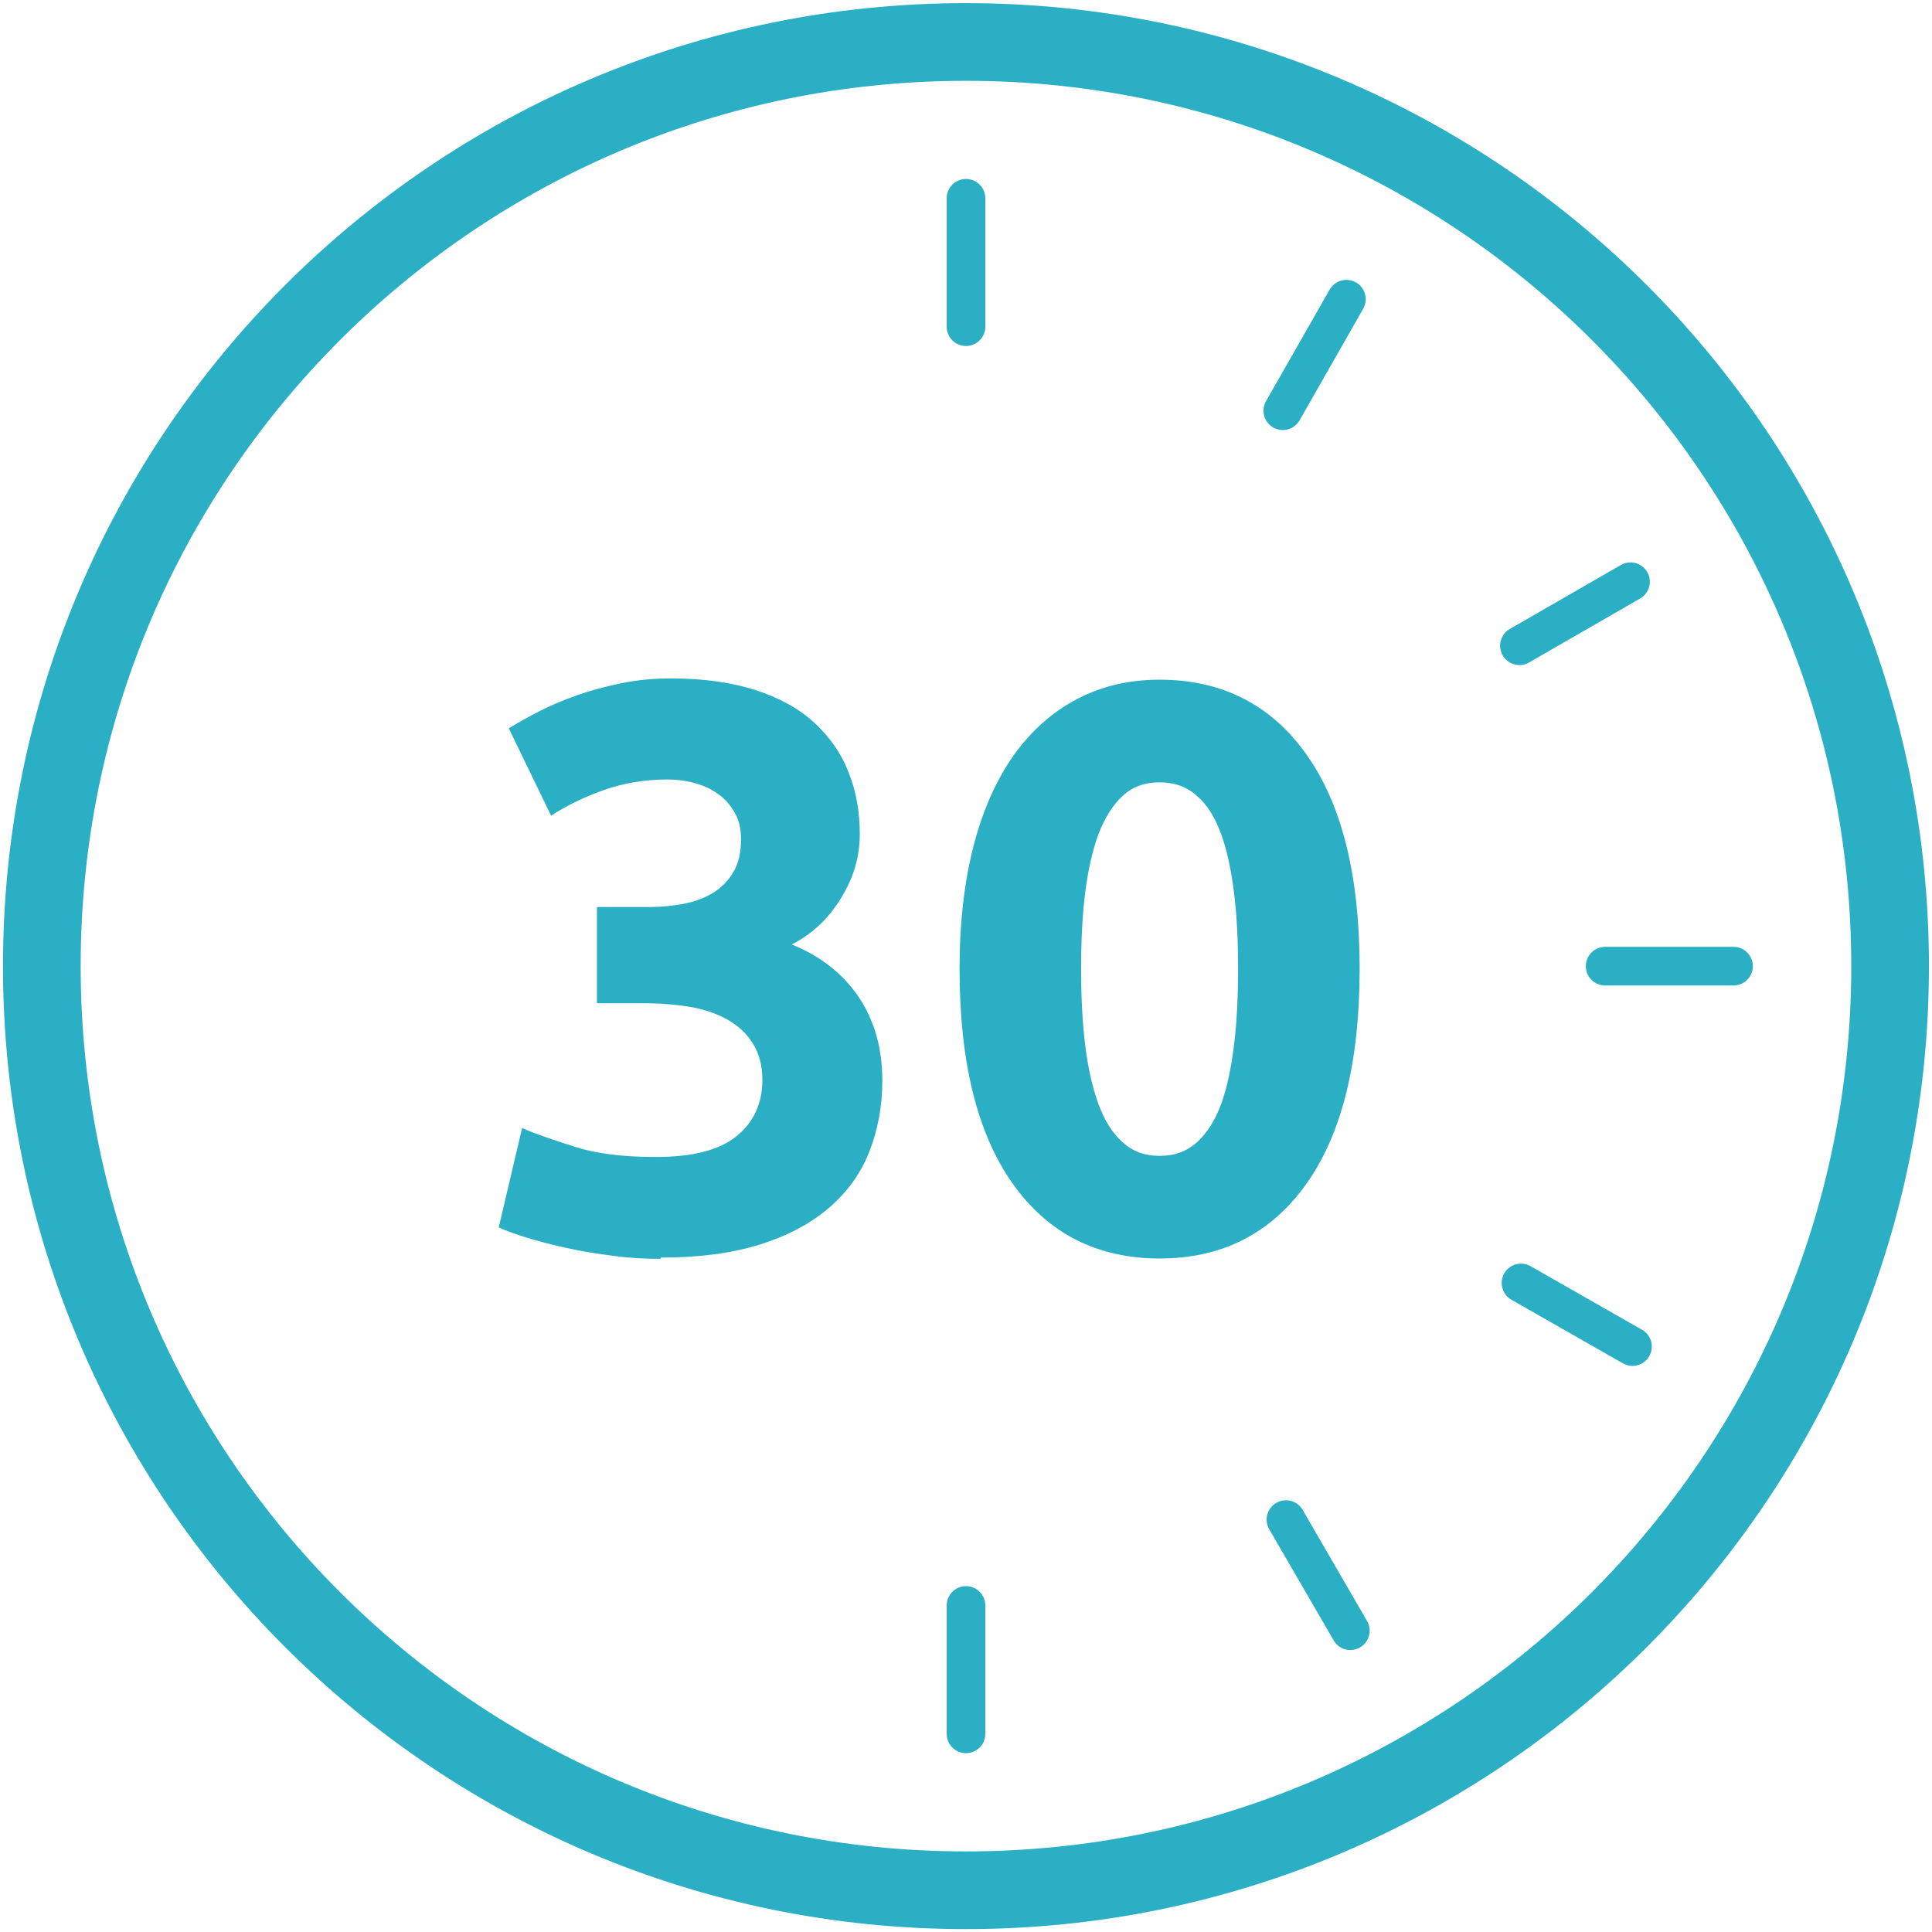
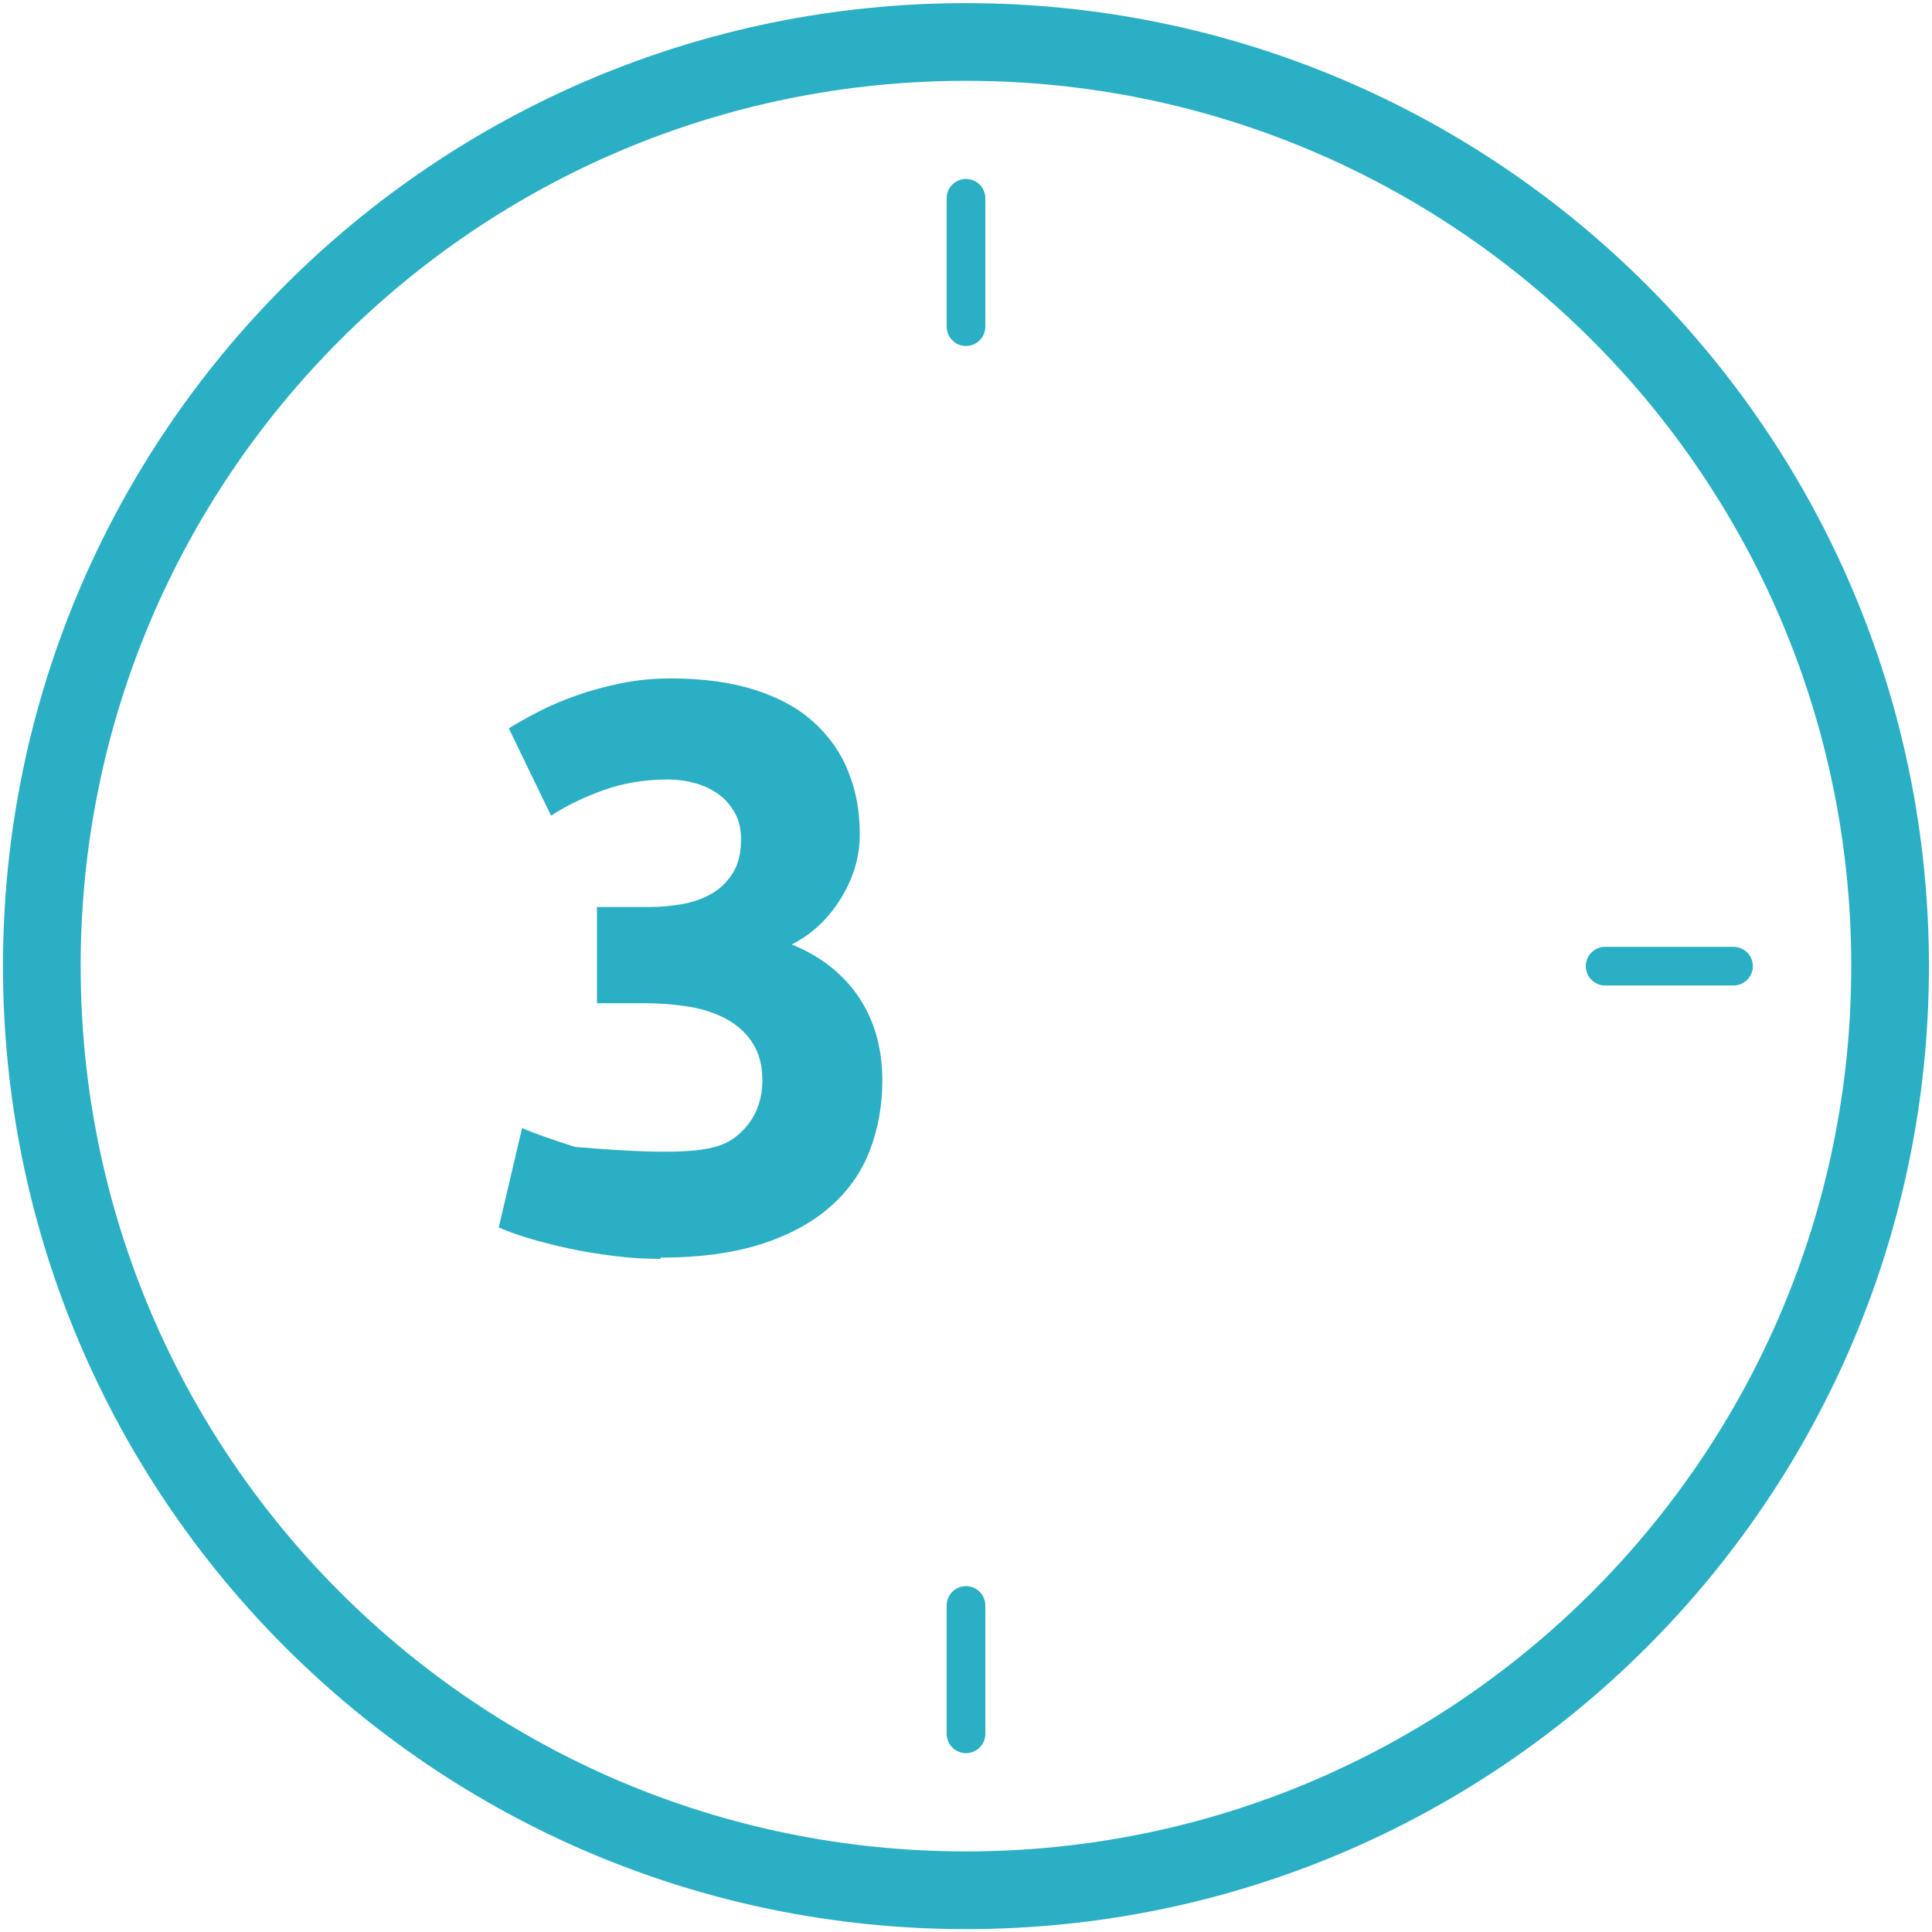
<svg xmlns="http://www.w3.org/2000/svg" width="48" height="48" viewBox="0 0 48 48" fill="none">
  <path d="M23.999 46.963C36.679 46.963 46.959 36.683 46.959 24.003C46.959 11.322 36.679 1.043 23.999 1.043C11.319 1.043 1.039 11.322 1.039 24.003C1.039 36.683 11.319 46.963 23.999 46.963Z" stroke="#2BAFC4" stroke-width="1.93" stroke-miterlimit="10" />
  <path d="M24 4.926V8.116" stroke="#2BAFC4" stroke-width="0.96" stroke-miterlimit="10" stroke-linecap="round" />
  <path d="M24 39.887V43.077" stroke="#2BAFC4" stroke-width="0.96" stroke-miterlimit="10" stroke-linecap="round" />
-   <path d="M33.451 7.434L31.871 10.204" stroke="#2BAFC4" stroke-width="0.96" stroke-miterlimit="10" stroke-linecap="round" />
-   <path d="M40.51 14.453L37.75 16.043" stroke="#2BAFC4" stroke-width="0.96" stroke-miterlimit="10" stroke-linecap="round" />
  <path d="M43.069 24.004H39.879" stroke="#2BAFC4" stroke-width="0.96" stroke-miterlimit="10" stroke-linecap="round" />
-   <path d="M40.559 33.455L37.789 31.875" stroke="#2BAFC4" stroke-width="0.96" stroke-miterlimit="10" stroke-linecap="round" />
-   <path d="M33.549 40.514L31.949 37.754" stroke="#2BAFC4" stroke-width="0.96" stroke-miterlimit="10" stroke-linecap="round" />
-   <path d="M16.401 31.276C16.041 31.276 15.661 31.256 15.271 31.206C14.871 31.155 14.491 31.096 14.121 31.015C13.751 30.936 13.411 30.846 13.111 30.756C12.811 30.666 12.571 30.576 12.391 30.495L12.971 28.026C13.311 28.175 13.761 28.326 14.291 28.495C14.831 28.666 15.491 28.745 16.291 28.745C17.201 28.745 17.871 28.576 18.301 28.226C18.721 27.886 18.941 27.416 18.941 26.835C18.941 26.476 18.861 26.175 18.711 25.936C18.561 25.686 18.351 25.495 18.081 25.335C17.811 25.186 17.501 25.076 17.141 25.015C16.781 24.956 16.391 24.925 15.981 24.925H14.831V22.535H16.141C16.431 22.535 16.711 22.506 16.981 22.456C17.251 22.405 17.491 22.316 17.711 22.186C17.921 22.055 18.091 21.886 18.221 21.666C18.351 21.445 18.411 21.175 18.411 20.846C18.411 20.596 18.361 20.375 18.251 20.186C18.141 19.995 18.011 19.846 17.841 19.726C17.671 19.605 17.481 19.515 17.261 19.456C17.041 19.395 16.821 19.366 16.591 19.366C16.021 19.366 15.491 19.456 15.011 19.625C14.531 19.796 14.091 20.006 13.691 20.265L12.641 18.096C12.851 17.965 13.101 17.826 13.391 17.675C13.681 17.526 13.991 17.395 14.331 17.276C14.671 17.155 15.041 17.055 15.431 16.976C15.821 16.895 16.241 16.855 16.671 16.855C17.481 16.855 18.181 16.956 18.771 17.145C19.361 17.335 19.851 17.605 20.231 17.956C20.611 18.305 20.901 18.715 21.081 19.186C21.271 19.655 21.361 20.166 21.361 20.726C21.361 21.285 21.211 21.796 20.901 22.305C20.591 22.816 20.181 23.206 19.671 23.465C20.391 23.756 20.941 24.195 21.331 24.765C21.721 25.346 21.921 26.035 21.921 26.846C21.921 27.485 21.811 28.066 21.601 28.605C21.391 29.145 21.061 29.605 20.611 29.995C20.161 30.386 19.591 30.695 18.891 30.916C18.191 31.136 17.371 31.245 16.421 31.245L16.401 31.276Z" fill="#2BAFC4" />
-   <path d="M33.78 24.067C33.78 26.387 33.34 28.167 32.46 29.407C31.58 30.647 30.36 31.267 28.81 31.267C27.26 31.267 26.04 30.647 25.16 29.407C24.28 28.167 23.84 26.387 23.84 24.067C23.84 22.917 23.96 21.897 24.19 21.007C24.42 20.117 24.76 19.367 25.19 18.757C25.63 18.147 26.15 17.687 26.76 17.367C27.37 17.047 28.05 16.887 28.81 16.887C30.36 16.887 31.58 17.507 32.46 18.747C33.34 19.987 33.78 21.757 33.78 24.067ZM30.76 24.067C30.76 23.377 30.73 22.747 30.66 22.187C30.59 21.627 30.49 21.137 30.34 20.727C30.19 20.317 30 19.997 29.74 19.777C29.49 19.547 29.18 19.437 28.81 19.437C28.44 19.437 28.13 19.547 27.89 19.777C27.64 20.007 27.45 20.317 27.29 20.727C27.14 21.137 27.03 21.627 26.96 22.187C26.89 22.747 26.86 23.377 26.86 24.067C26.86 24.757 26.89 25.387 26.96 25.957C27.03 26.527 27.14 27.017 27.29 27.427C27.44 27.837 27.64 28.157 27.89 28.377C28.14 28.607 28.44 28.717 28.81 28.717C29.18 28.717 29.49 28.607 29.74 28.377C29.99 28.147 30.19 27.837 30.34 27.427C30.49 27.017 30.59 26.527 30.66 25.957C30.73 25.387 30.76 24.757 30.76 24.067Z" fill="#2BAFC4" />
+   <path d="M16.401 31.276C16.041 31.276 15.661 31.256 15.271 31.206C14.871 31.155 14.491 31.096 14.121 31.015C13.751 30.936 13.411 30.846 13.111 30.756C12.811 30.666 12.571 30.576 12.391 30.495L12.971 28.026C13.311 28.175 13.761 28.326 14.291 28.495C17.201 28.745 17.871 28.576 18.301 28.226C18.721 27.886 18.941 27.416 18.941 26.835C18.941 26.476 18.861 26.175 18.711 25.936C18.561 25.686 18.351 25.495 18.081 25.335C17.811 25.186 17.501 25.076 17.141 25.015C16.781 24.956 16.391 24.925 15.981 24.925H14.831V22.535H16.141C16.431 22.535 16.711 22.506 16.981 22.456C17.251 22.405 17.491 22.316 17.711 22.186C17.921 22.055 18.091 21.886 18.221 21.666C18.351 21.445 18.411 21.175 18.411 20.846C18.411 20.596 18.361 20.375 18.251 20.186C18.141 19.995 18.011 19.846 17.841 19.726C17.671 19.605 17.481 19.515 17.261 19.456C17.041 19.395 16.821 19.366 16.591 19.366C16.021 19.366 15.491 19.456 15.011 19.625C14.531 19.796 14.091 20.006 13.691 20.265L12.641 18.096C12.851 17.965 13.101 17.826 13.391 17.675C13.681 17.526 13.991 17.395 14.331 17.276C14.671 17.155 15.041 17.055 15.431 16.976C15.821 16.895 16.241 16.855 16.671 16.855C17.481 16.855 18.181 16.956 18.771 17.145C19.361 17.335 19.851 17.605 20.231 17.956C20.611 18.305 20.901 18.715 21.081 19.186C21.271 19.655 21.361 20.166 21.361 20.726C21.361 21.285 21.211 21.796 20.901 22.305C20.591 22.816 20.181 23.206 19.671 23.465C20.391 23.756 20.941 24.195 21.331 24.765C21.721 25.346 21.921 26.035 21.921 26.846C21.921 27.485 21.811 28.066 21.601 28.605C21.391 29.145 21.061 29.605 20.611 29.995C20.161 30.386 19.591 30.695 18.891 30.916C18.191 31.136 17.371 31.245 16.421 31.245L16.401 31.276Z" fill="#2BAFC4" />
</svg>